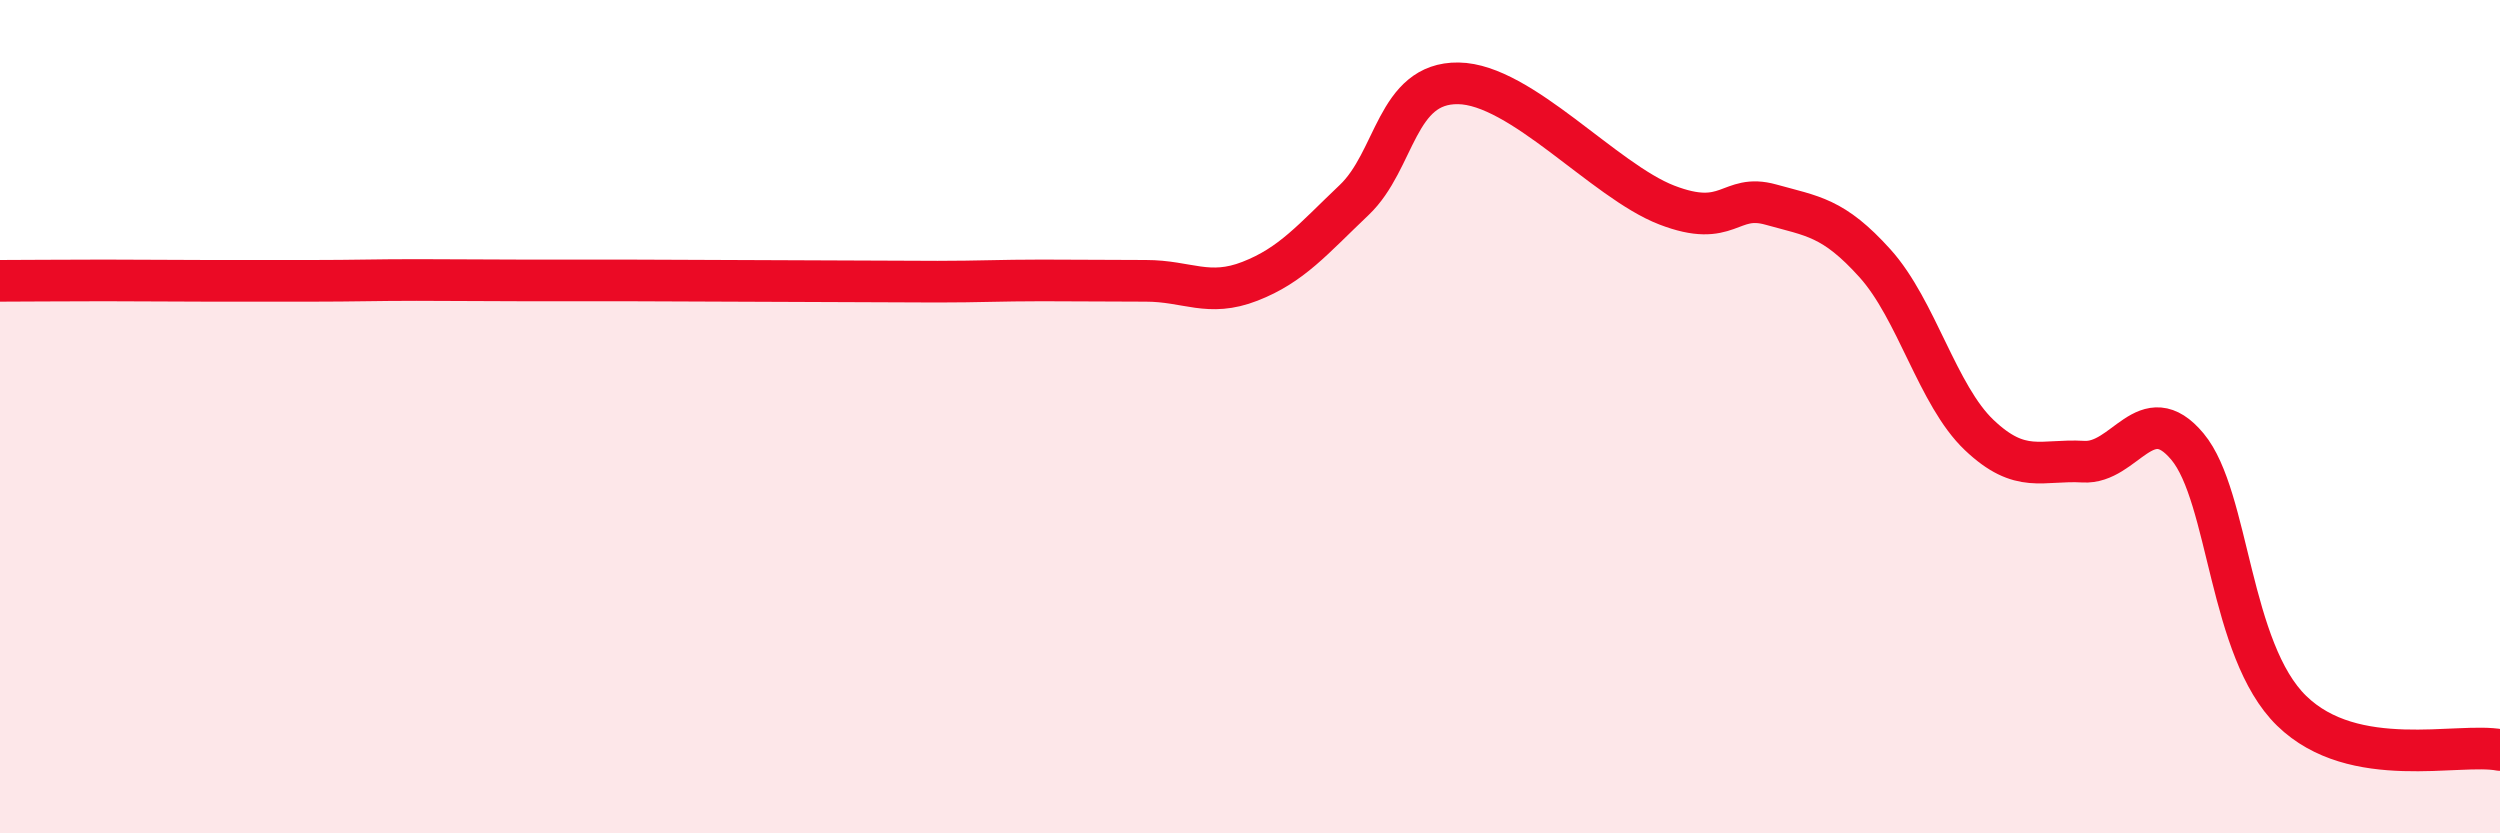
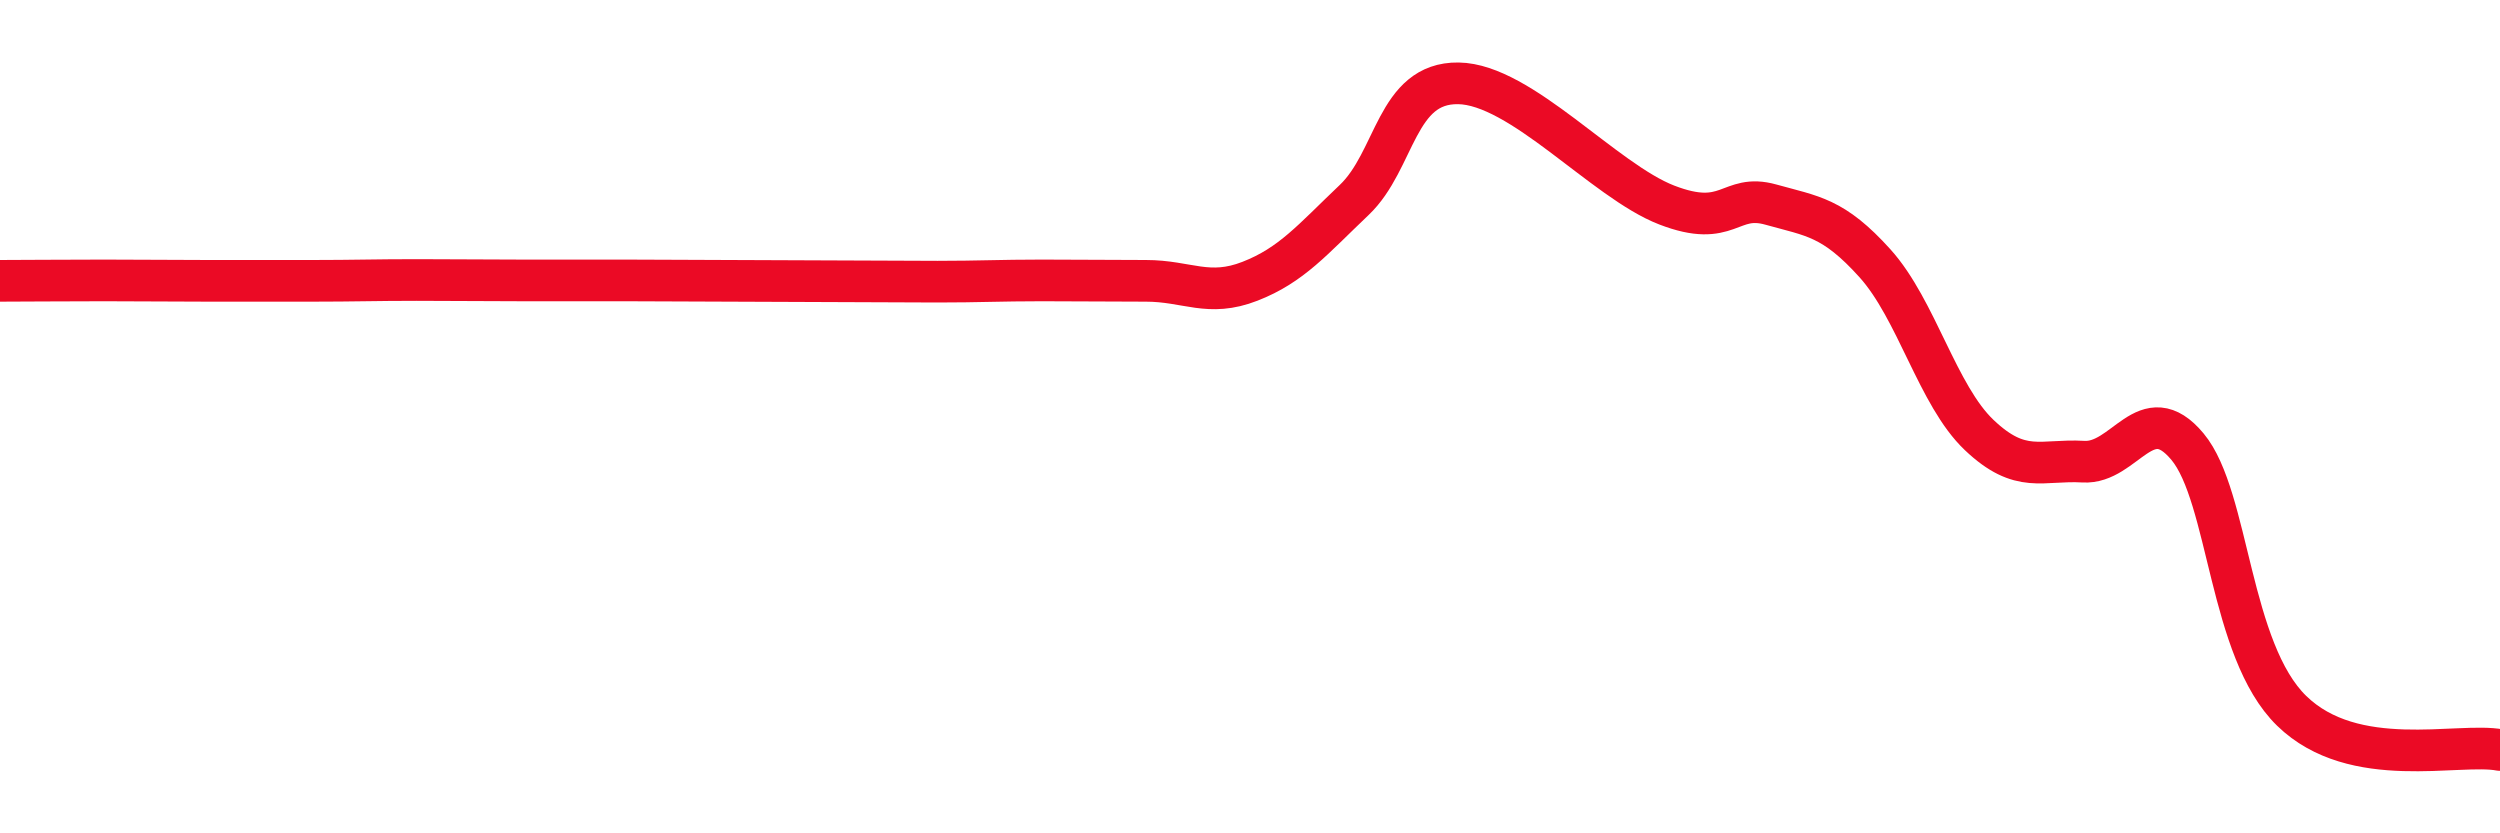
<svg xmlns="http://www.w3.org/2000/svg" width="60" height="20" viewBox="0 0 60 20">
-   <path d="M 0,6.74 C 0.5,6.74 1.5,6.73 2.5,6.73 C 3.5,6.73 4,6.74 5,6.74 C 6,6.74 6.5,6.74 7.5,6.74 C 8.5,6.74 9,6.72 10,6.72 C 11,6.72 11.5,6.73 12.5,6.73 C 13.5,6.73 14,6.73 15,6.73 C 16,6.73 16.5,6.74 17.5,6.74 C 18.5,6.74 19,6.75 20,6.75 C 21,6.75 21.5,6.76 22.5,6.76 C 23.5,6.76 24,6.73 25,6.73 C 26,6.73 26.5,6.74 27.5,6.74 C 28.5,6.74 29,7.14 30,6.75 C 31,6.36 31.5,5.75 32.5,4.8 C 33.5,3.85 33.5,1.98 35,2 C 36.5,2.02 38.5,4.34 40,4.92 C 41.5,5.5 41.5,4.63 42.5,4.91 C 43.5,5.19 44,5.21 45,6.32 C 46,7.43 46.5,9.49 47.5,10.44 C 48.5,11.39 49,11.02 50,11.08 C 51,11.14 51.5,9.52 52.5,10.72 C 53.5,11.92 53.5,15.6 55,17.06 C 56.5,18.52 59,17.81 60,18L60 20L0 20Z" fill="#EB0A25" opacity="0.1" stroke-linecap="round" stroke-linejoin="round" />
  <path d="M 0,6.74 C 0.5,6.74 1.5,6.73 2.5,6.73 C 3.5,6.73 4,6.74 5,6.74 C 6,6.74 6.5,6.74 7.5,6.74 C 8.5,6.74 9,6.72 10,6.72 C 11,6.72 11.5,6.73 12.5,6.73 C 13.5,6.73 14,6.73 15,6.73 C 16,6.73 16.5,6.74 17.5,6.74 C 18.5,6.74 19,6.75 20,6.75 C 21,6.75 21.5,6.76 22.5,6.76 C 23.5,6.76 24,6.73 25,6.73 C 26,6.73 26.5,6.74 27.5,6.74 C 28.5,6.74 29,7.14 30,6.75 C 31,6.36 31.5,5.75 32.5,4.8 C 33.5,3.85 33.5,1.98 35,2 C 36.5,2.02 38.5,4.34 40,4.92 C 41.5,5.5 41.5,4.63 42.5,4.91 C 43.5,5.19 44,5.21 45,6.32 C 46,7.43 46.5,9.49 47.5,10.44 C 48.5,11.39 49,11.02 50,11.08 C 51,11.14 51.5,9.52 52.5,10.72 C 53.5,11.92 53.5,15.6 55,17.06 C 56.5,18.52 59,17.81 60,18" stroke="#EB0A25" stroke-width="1" fill="none" stroke-linecap="round" stroke-linejoin="round" />
</svg>